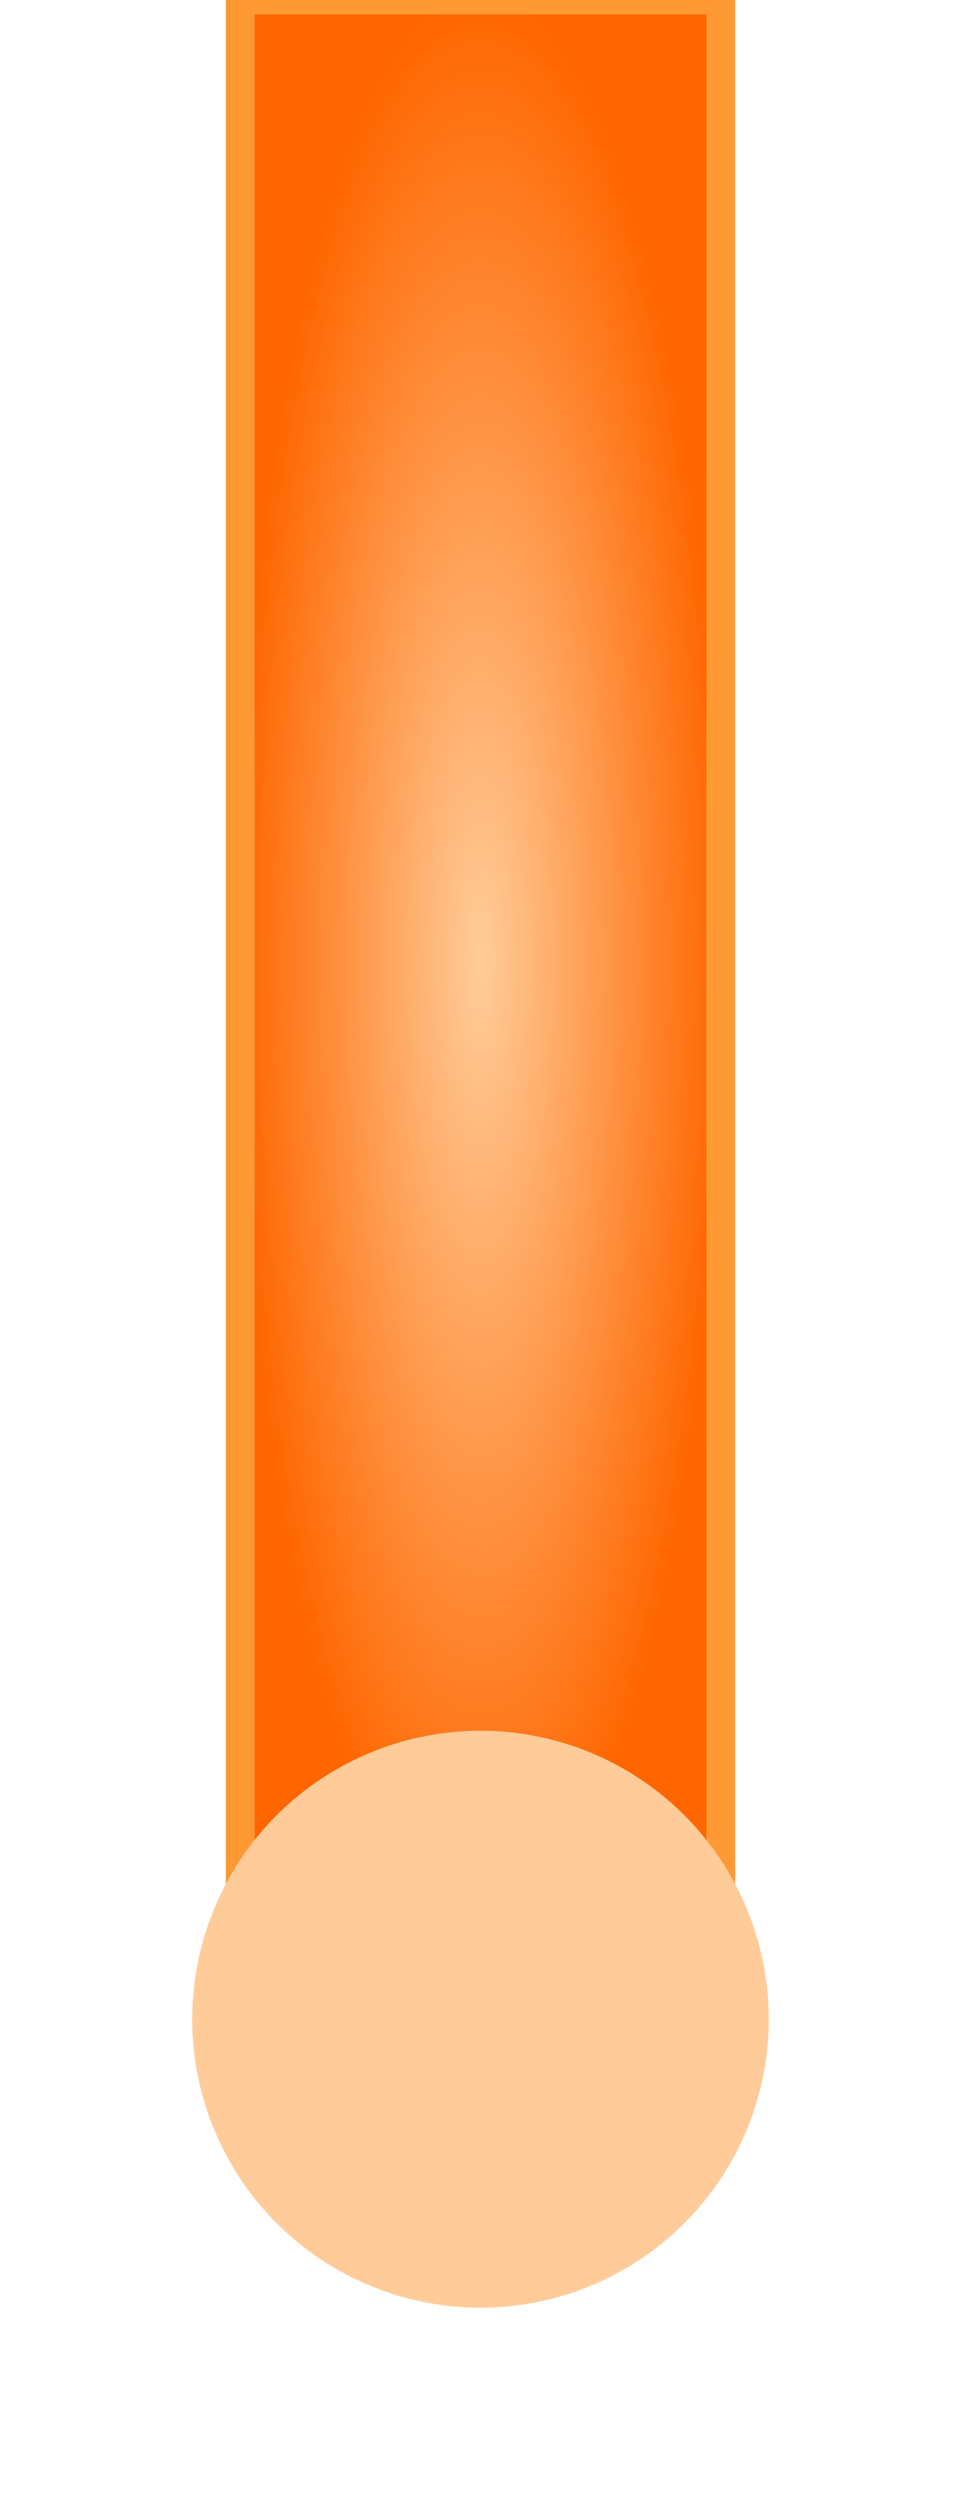
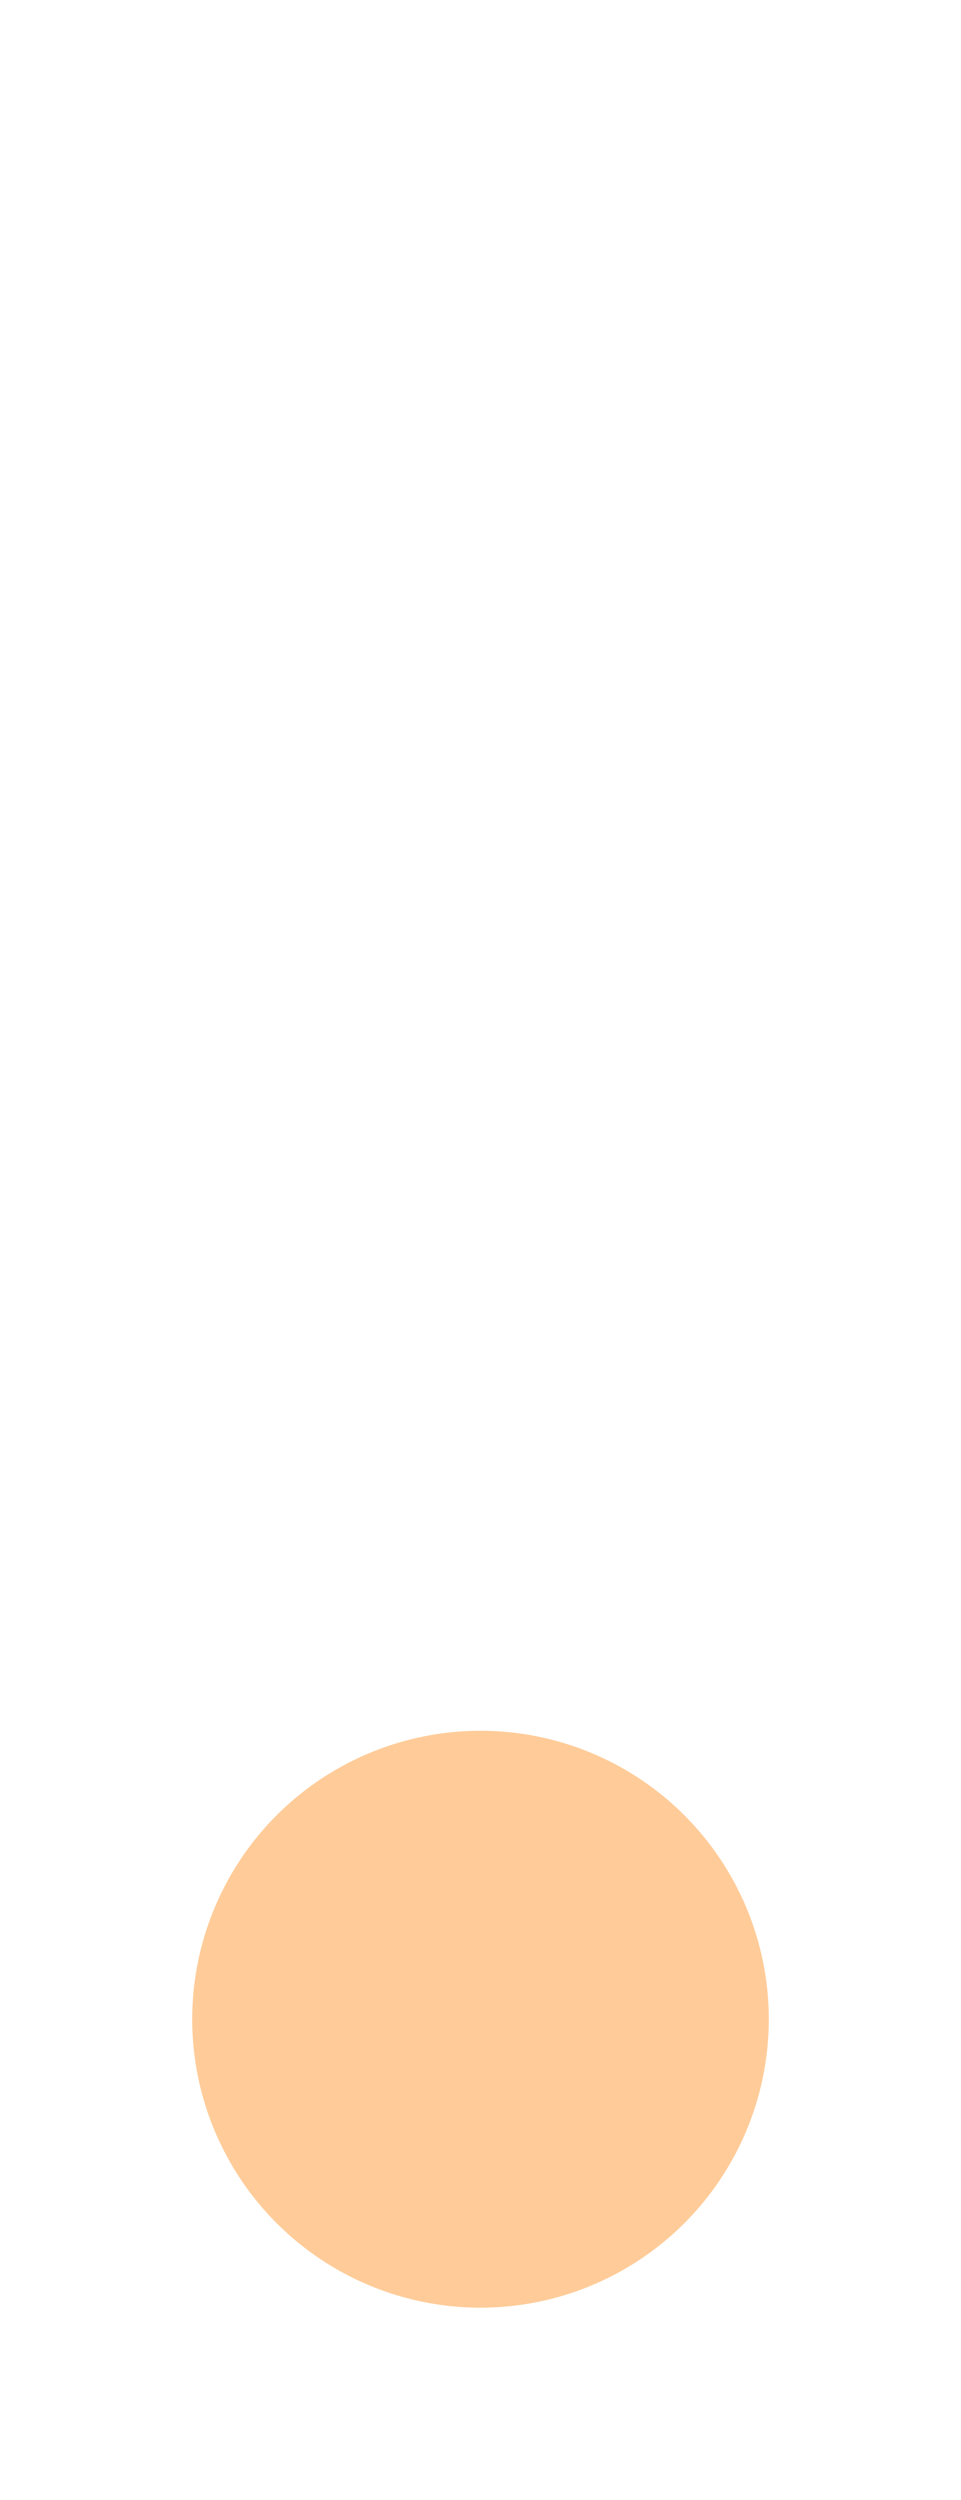
<svg xmlns="http://www.w3.org/2000/svg" width="100" height="260">
  <g>
    <title>Lava Lamp</title>
    <defs>
      <radialGradient id="grad1" cx="50%" cy="50%" r="50%" fx="50%" fy="50%">
        <stop offset="0%" style="stop-color:rgb(255,204,153);stop-opacity:1" />
        <stop offset="100%" style="stop-color:rgb(255,102,0);stop-opacity:1" />
      </radialGradient>
    </defs>
-     <rect x="25" y="0" width="50" height="200" fill="url(#grad1)" stroke="#ff9933" stroke-width="3" />
    <circle cx="50" cy="210" r="30" fill="#ffcc99" />
  </g>
</svg>